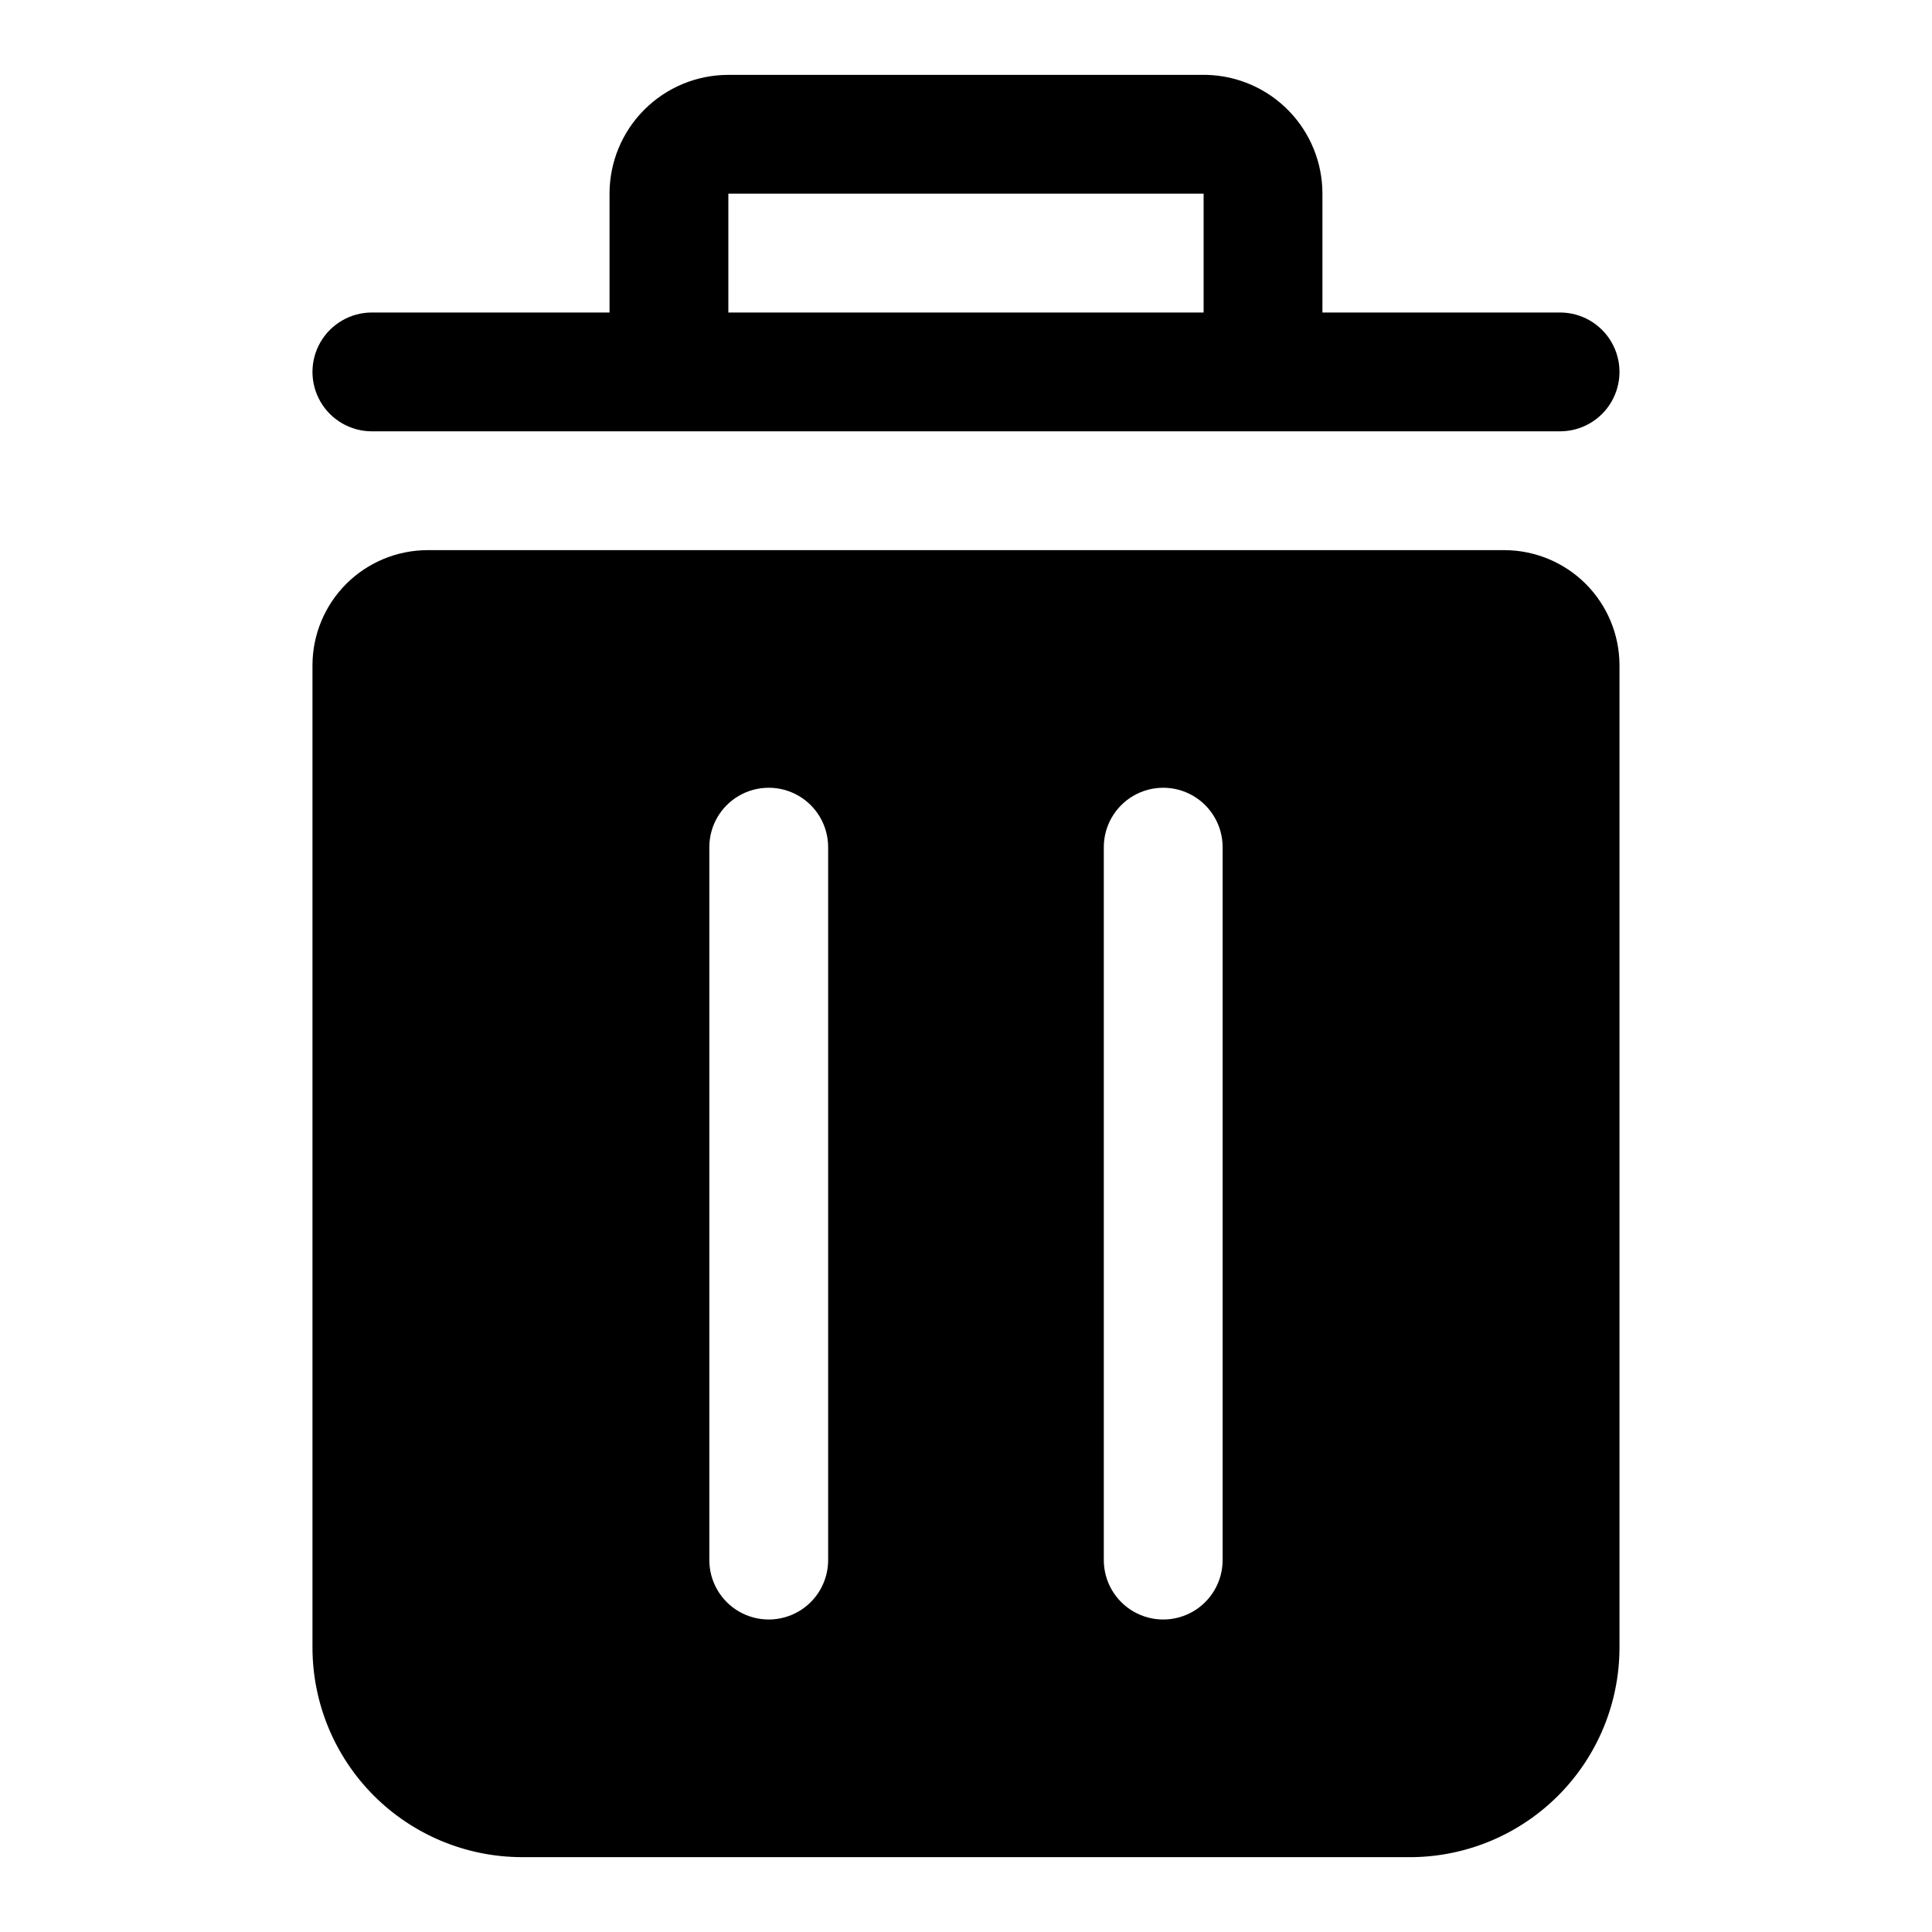
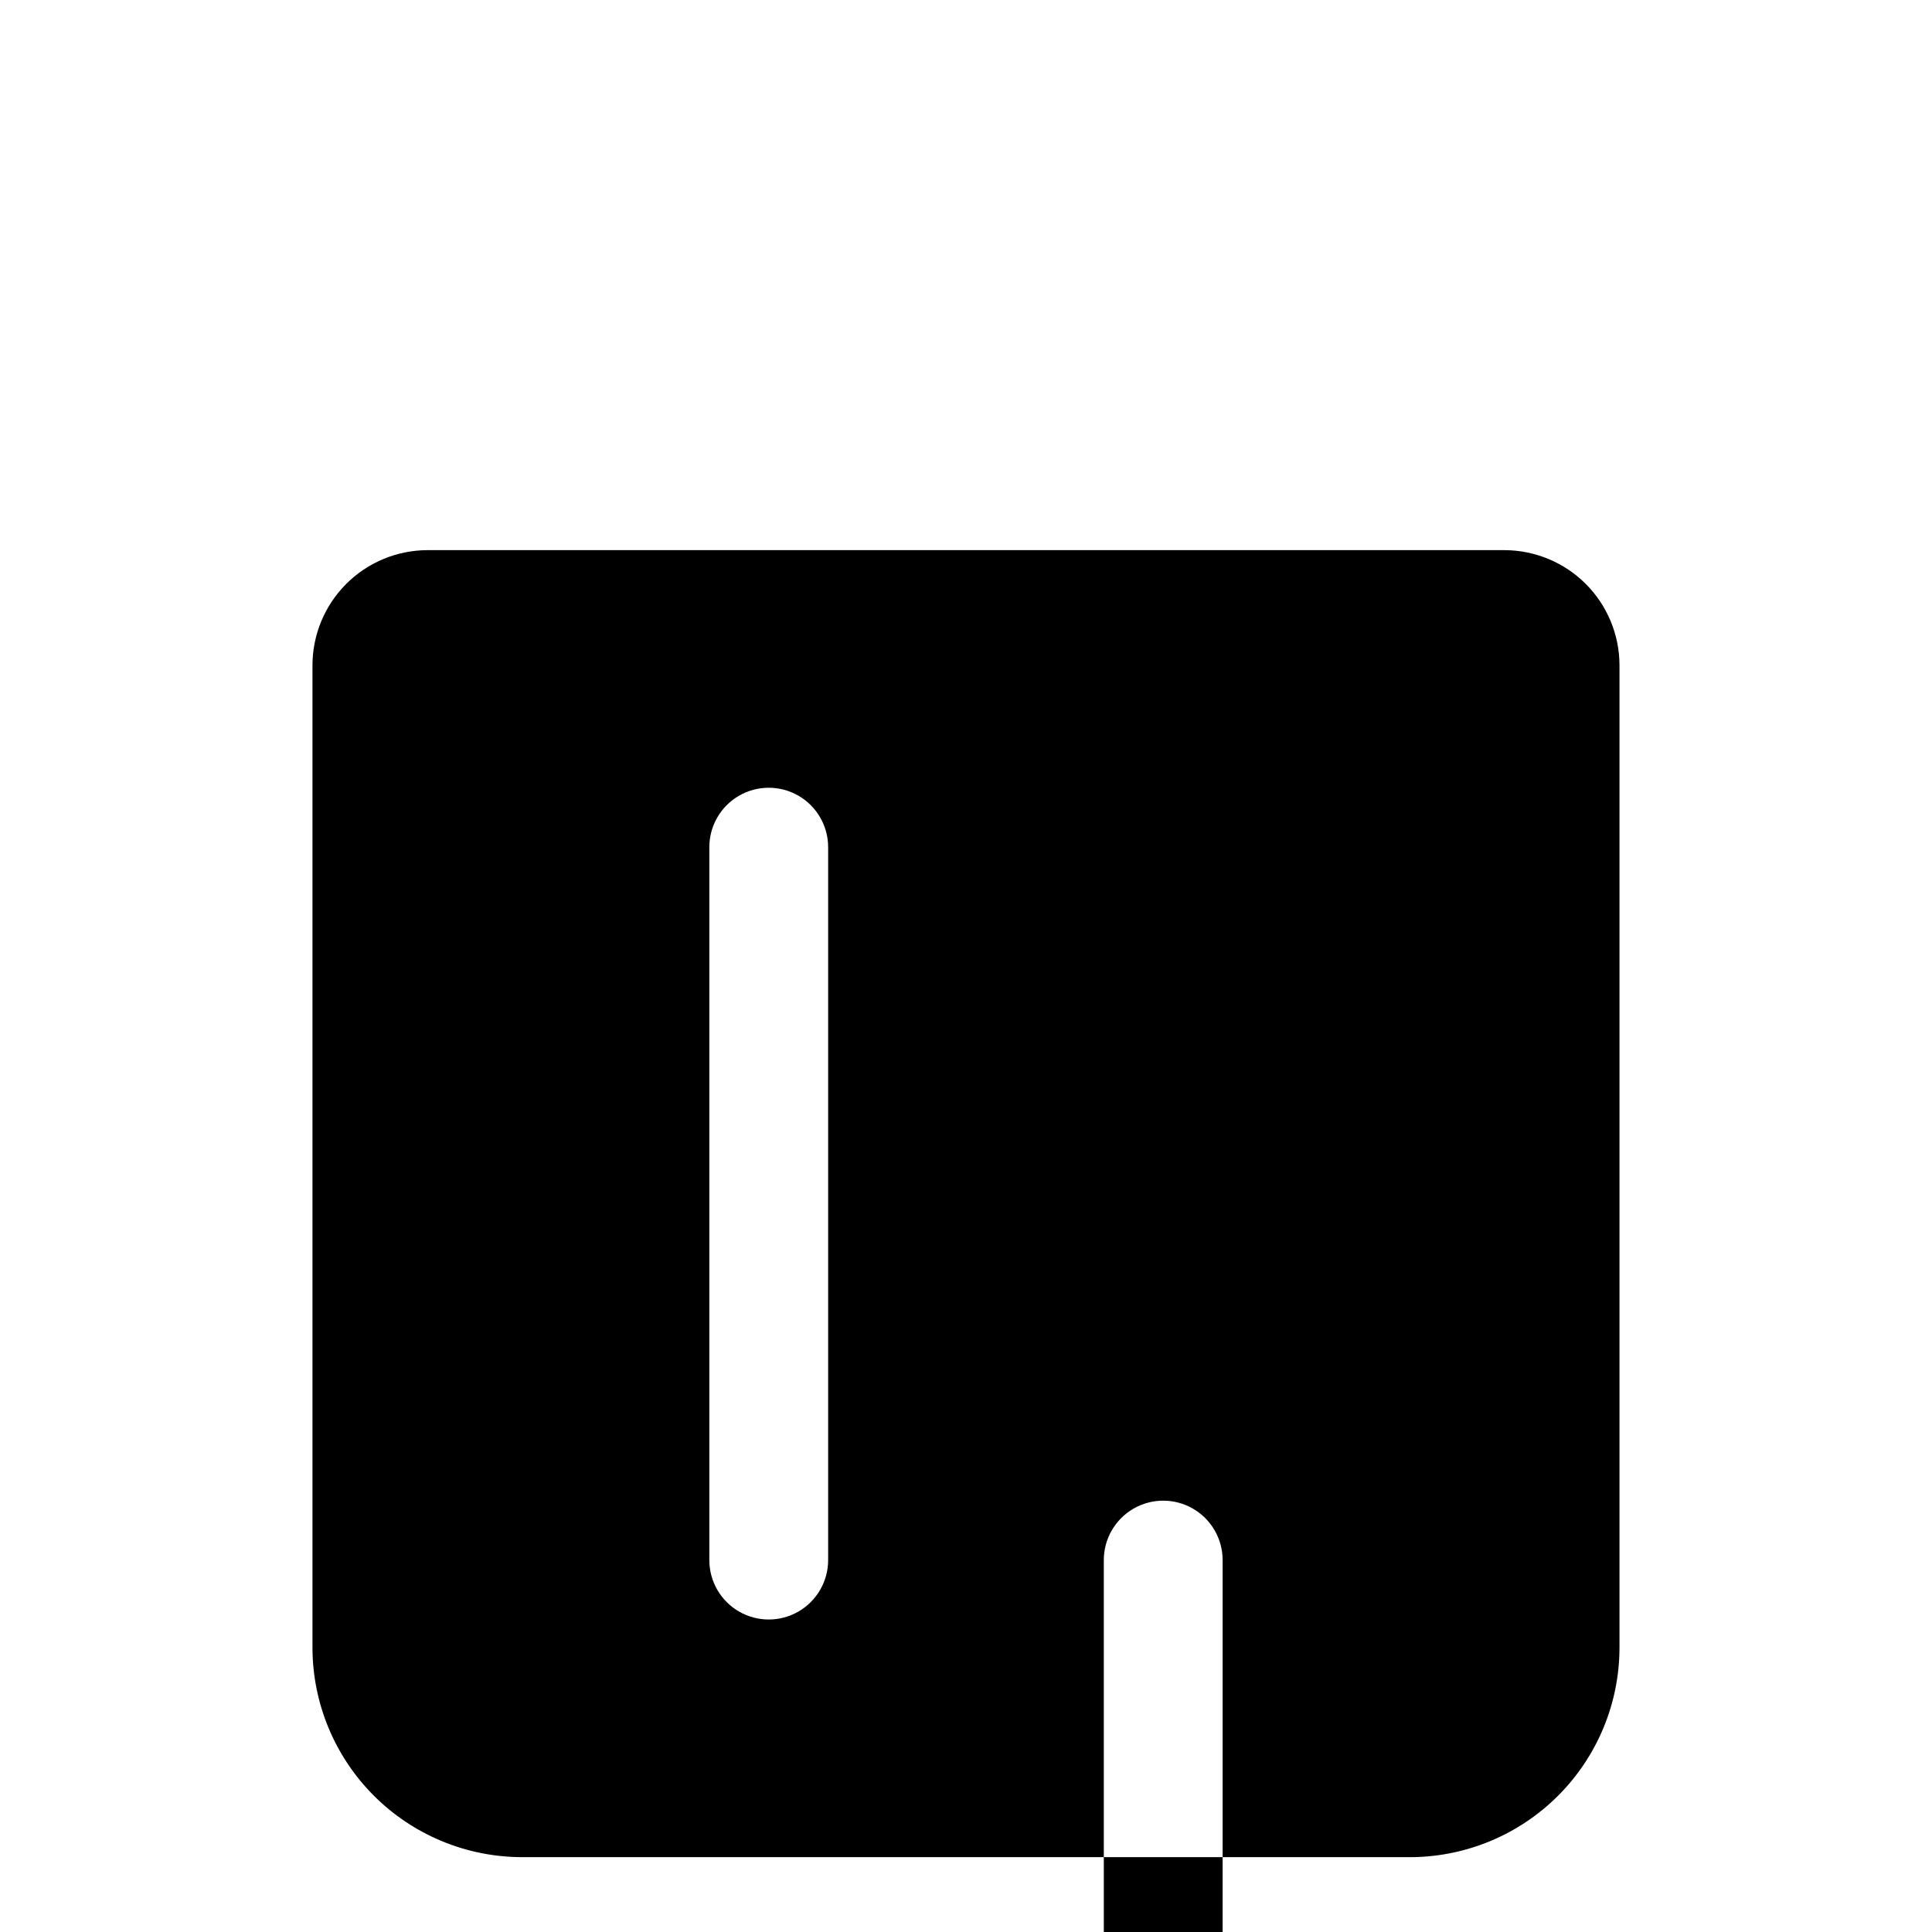
<svg xmlns="http://www.w3.org/2000/svg" fill="#000000" width="800px" height="800px" version="1.1" viewBox="144 144 512 512">
  <g>
-     <path d="m226.81 580.74c0.043 14.688 5.894 28.758 16.277 39.145 10.387 10.383 24.457 16.234 39.145 16.277h236.16c14.574-0.207 28.484-6.133 38.734-16.5 10.25-10.363 16.016-24.344 16.055-38.922v-260.56c-0.043-8.047-3.258-15.75-8.945-21.441-5.691-5.688-13.395-8.902-21.441-8.945h-285.6c-8.047 0.043-15.75 3.258-21.441 8.945-5.688 5.691-8.902 13.395-8.945 21.441zm105.17-23.301v-188.93c0-5.625 3-10.824 7.871-13.637 4.871-2.812 10.875-2.812 15.746 0 4.871 2.812 7.871 8.012 7.871 13.637v188.93c0 5.625-3 10.824-7.871 13.637-4.871 2.812-10.875 2.812-15.746 0-4.871-2.812-7.871-8.012-7.871-13.637zm104.54 0v-188.93c0-5.625 3.004-10.824 7.875-13.637 4.871-2.812 10.871-2.812 15.742 0s7.871 8.012 7.871 13.637v188.93c0 5.625-3 10.824-7.871 13.637s-10.871 2.812-15.742 0c-4.871-2.812-7.875-8.012-7.875-13.637z" />
-     <path d="m463.76 163.84h-126.74c-8.352 0-16.363 3.32-22.266 9.223-5.906 5.906-9.223 13.918-9.223 22.266v31.488h-62.977c-5.625 0-10.824 3.004-13.637 7.875s-2.812 10.871 0 15.742c2.812 4.871 8.012 7.871 13.637 7.871h314.88c5.625 0 10.824-3 13.637-7.871 2.812-4.871 2.812-10.871 0-15.742s-8.012-7.875-13.637-7.875h-62.977v-31.488c0.004-8.215-3.203-16.105-8.941-21.988-5.734-5.887-13.543-9.293-21.758-9.5zm-126.74 62.977v-31.488h125.95v31.488z" />
+     <path d="m226.81 580.74c0.043 14.688 5.894 28.758 16.277 39.145 10.387 10.383 24.457 16.234 39.145 16.277h236.16c14.574-0.207 28.484-6.133 38.734-16.5 10.25-10.363 16.016-24.344 16.055-38.922v-260.56c-0.043-8.047-3.258-15.75-8.945-21.441-5.691-5.688-13.395-8.902-21.441-8.945h-285.6c-8.047 0.043-15.75 3.258-21.441 8.945-5.688 5.691-8.902 13.395-8.945 21.441zm105.17-23.301v-188.93c0-5.625 3-10.824 7.871-13.637 4.871-2.812 10.875-2.812 15.746 0 4.871 2.812 7.871 8.012 7.871 13.637v188.93c0 5.625-3 10.824-7.871 13.637-4.871 2.812-10.875 2.812-15.746 0-4.871-2.812-7.871-8.012-7.871-13.637zm104.54 0c0-5.625 3.004-10.824 7.875-13.637 4.871-2.812 10.871-2.812 15.742 0s7.871 8.012 7.871 13.637v188.93c0 5.625-3 10.824-7.871 13.637s-10.871 2.812-15.742 0c-4.871-2.812-7.875-8.012-7.875-13.637z" />
  </g>
</svg>